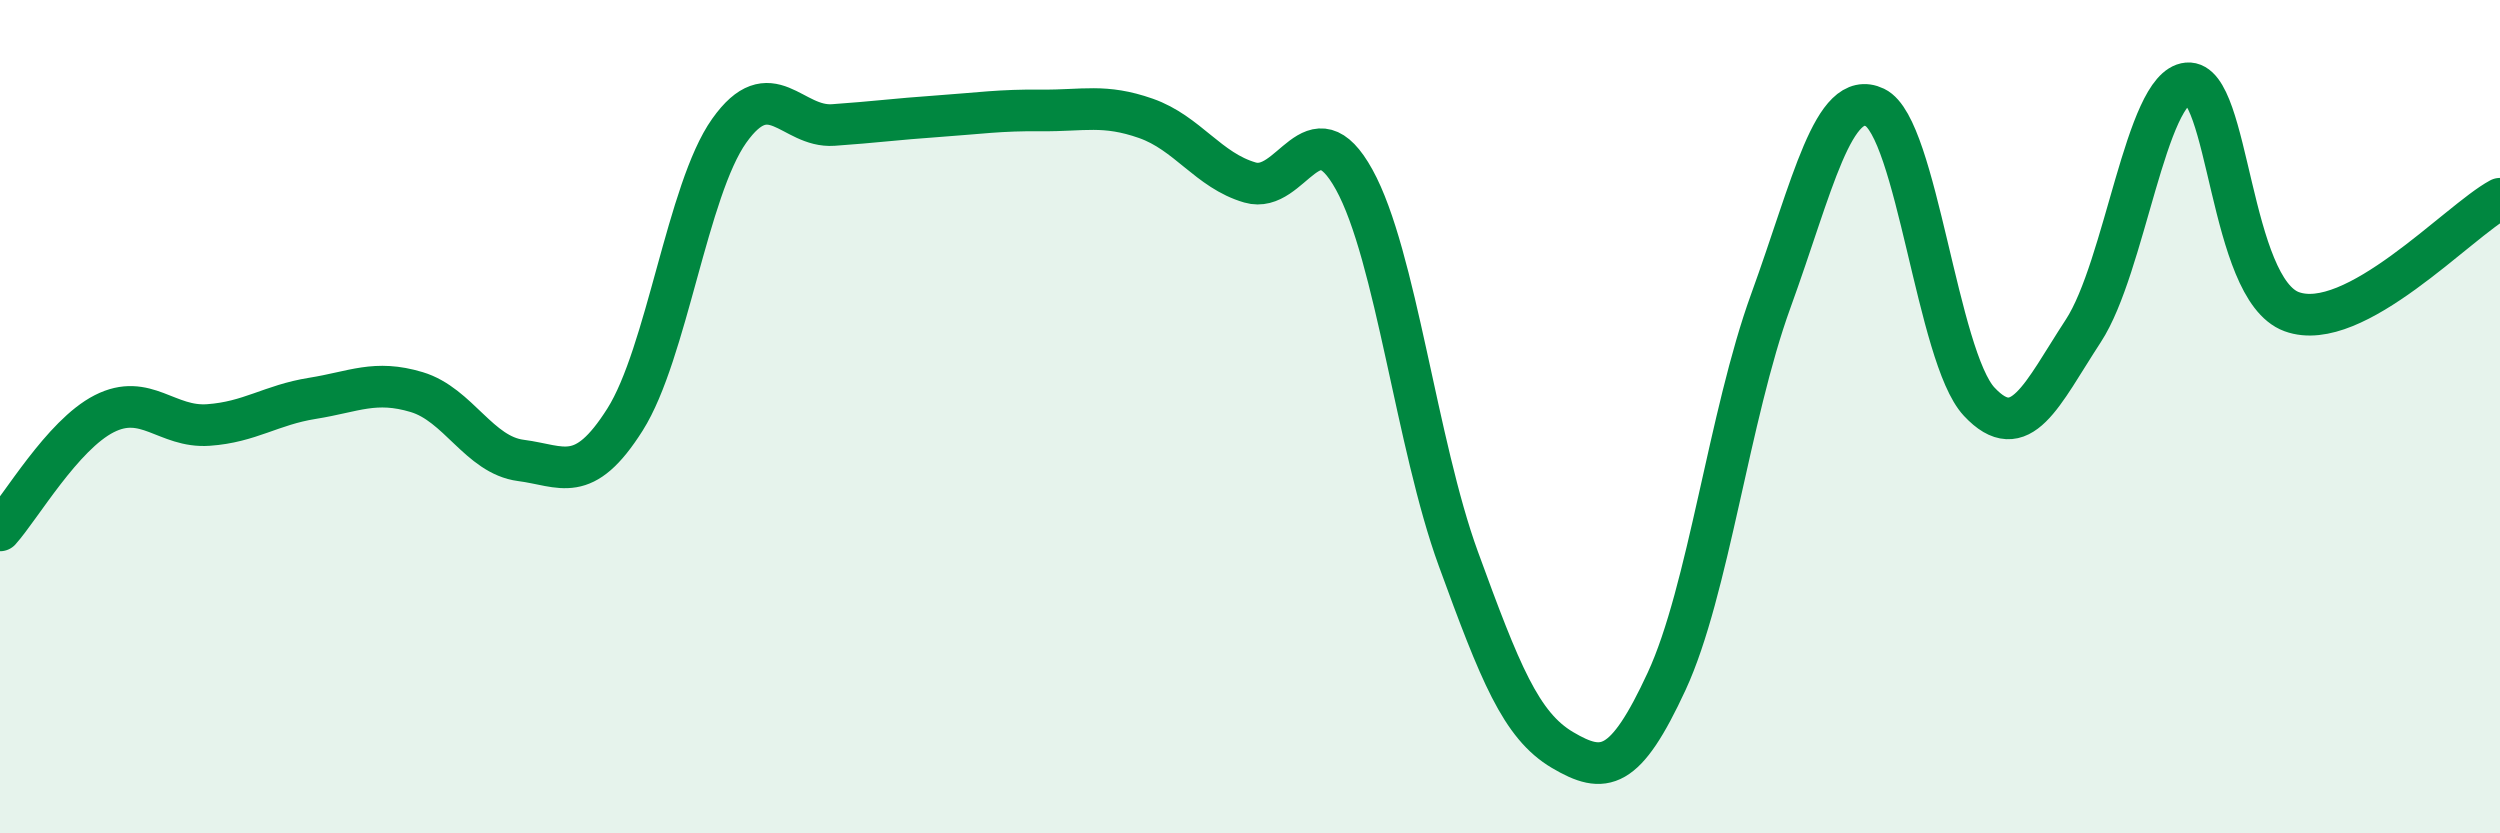
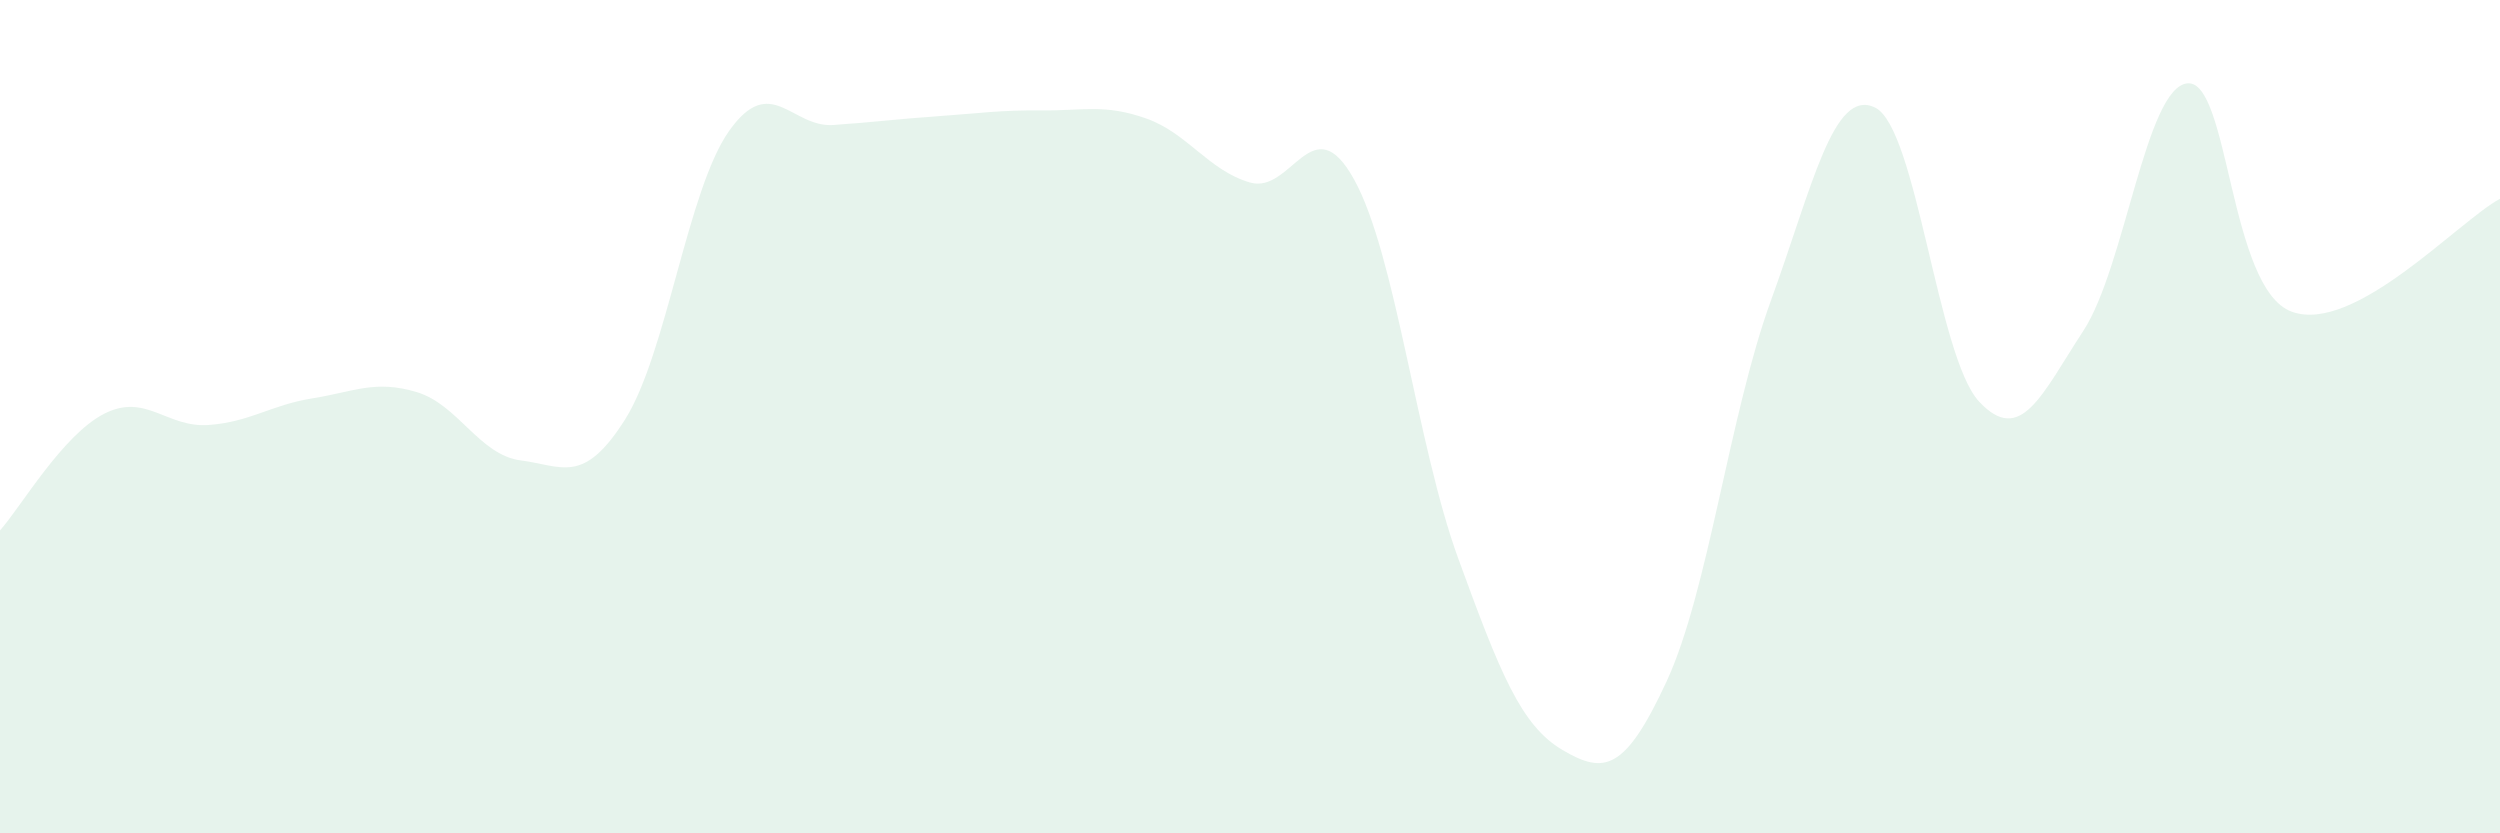
<svg xmlns="http://www.w3.org/2000/svg" width="60" height="20" viewBox="0 0 60 20">
  <path d="M 0,12.73 C 0.5,12.17 1.5,10.44 2.5,9.93 C 3.5,9.42 4,10.27 5,10.2 C 6,10.13 6.5,9.72 7.5,9.56 C 8.5,9.4 9,9.11 10,9.41 C 11,9.71 11.5,10.92 12.5,11.05 C 13.5,11.18 14,11.65 15,10.07 C 16,8.49 16.5,4.55 17.5,3.14 C 18.5,1.73 19,3.07 20,3 C 21,2.93 21.5,2.86 22.5,2.79 C 23.5,2.72 24,2.64 25,2.65 C 26,2.66 26.5,2.49 27.5,2.84 C 28.5,3.19 29,4.09 30,4.38 C 31,4.67 31.5,2.5 32.5,4.31 C 33.5,6.12 34,10.67 35,13.41 C 36,16.15 36.5,17.41 37.5,18 C 38.5,18.59 39,18.51 40,16.35 C 41,14.19 41.5,9.97 42.5,7.22 C 43.5,4.47 44,2.1 45,2.58 C 46,3.06 46.5,8.57 47.5,9.64 C 48.5,10.71 49,9.47 50,7.94 C 51,6.41 51.5,2.09 52.5,2 C 53.5,1.91 53.5,6.93 55,7.48 C 56.5,8.03 59,5.31 60,4.77L60 20L0 20Z" fill="#008740" opacity="0.1" stroke-linecap="round" stroke-linejoin="round" />
-   <path d="M 0,12.73 C 0.5,12.17 1.5,10.44 2.5,9.93 C 3.5,9.42 4,10.27 5,10.2 C 6,10.13 6.5,9.72 7.5,9.56 C 8.5,9.4 9,9.11 10,9.41 C 11,9.71 11.5,10.92 12.5,11.05 C 13.5,11.18 14,11.65 15,10.07 C 16,8.49 16.5,4.55 17.5,3.14 C 18.5,1.73 19,3.07 20,3 C 21,2.93 21.5,2.86 22.5,2.79 C 23.5,2.72 24,2.64 25,2.65 C 26,2.66 26.5,2.49 27.5,2.84 C 28.5,3.19 29,4.09 30,4.38 C 31,4.67 31.5,2.5 32.5,4.31 C 33.5,6.12 34,10.67 35,13.41 C 36,16.15 36.5,17.41 37.5,18 C 38.5,18.59 39,18.51 40,16.35 C 41,14.19 41.5,9.97 42.5,7.22 C 43.5,4.47 44,2.1 45,2.58 C 46,3.06 46.5,8.57 47.5,9.64 C 48.5,10.71 49,9.47 50,7.94 C 51,6.41 51.5,2.09 52.5,2 C 53.5,1.91 53.5,6.93 55,7.48 C 56.5,8.03 59,5.31 60,4.77" stroke="#008740" stroke-width="1" fill="none" stroke-linecap="round" stroke-linejoin="round" />
</svg>